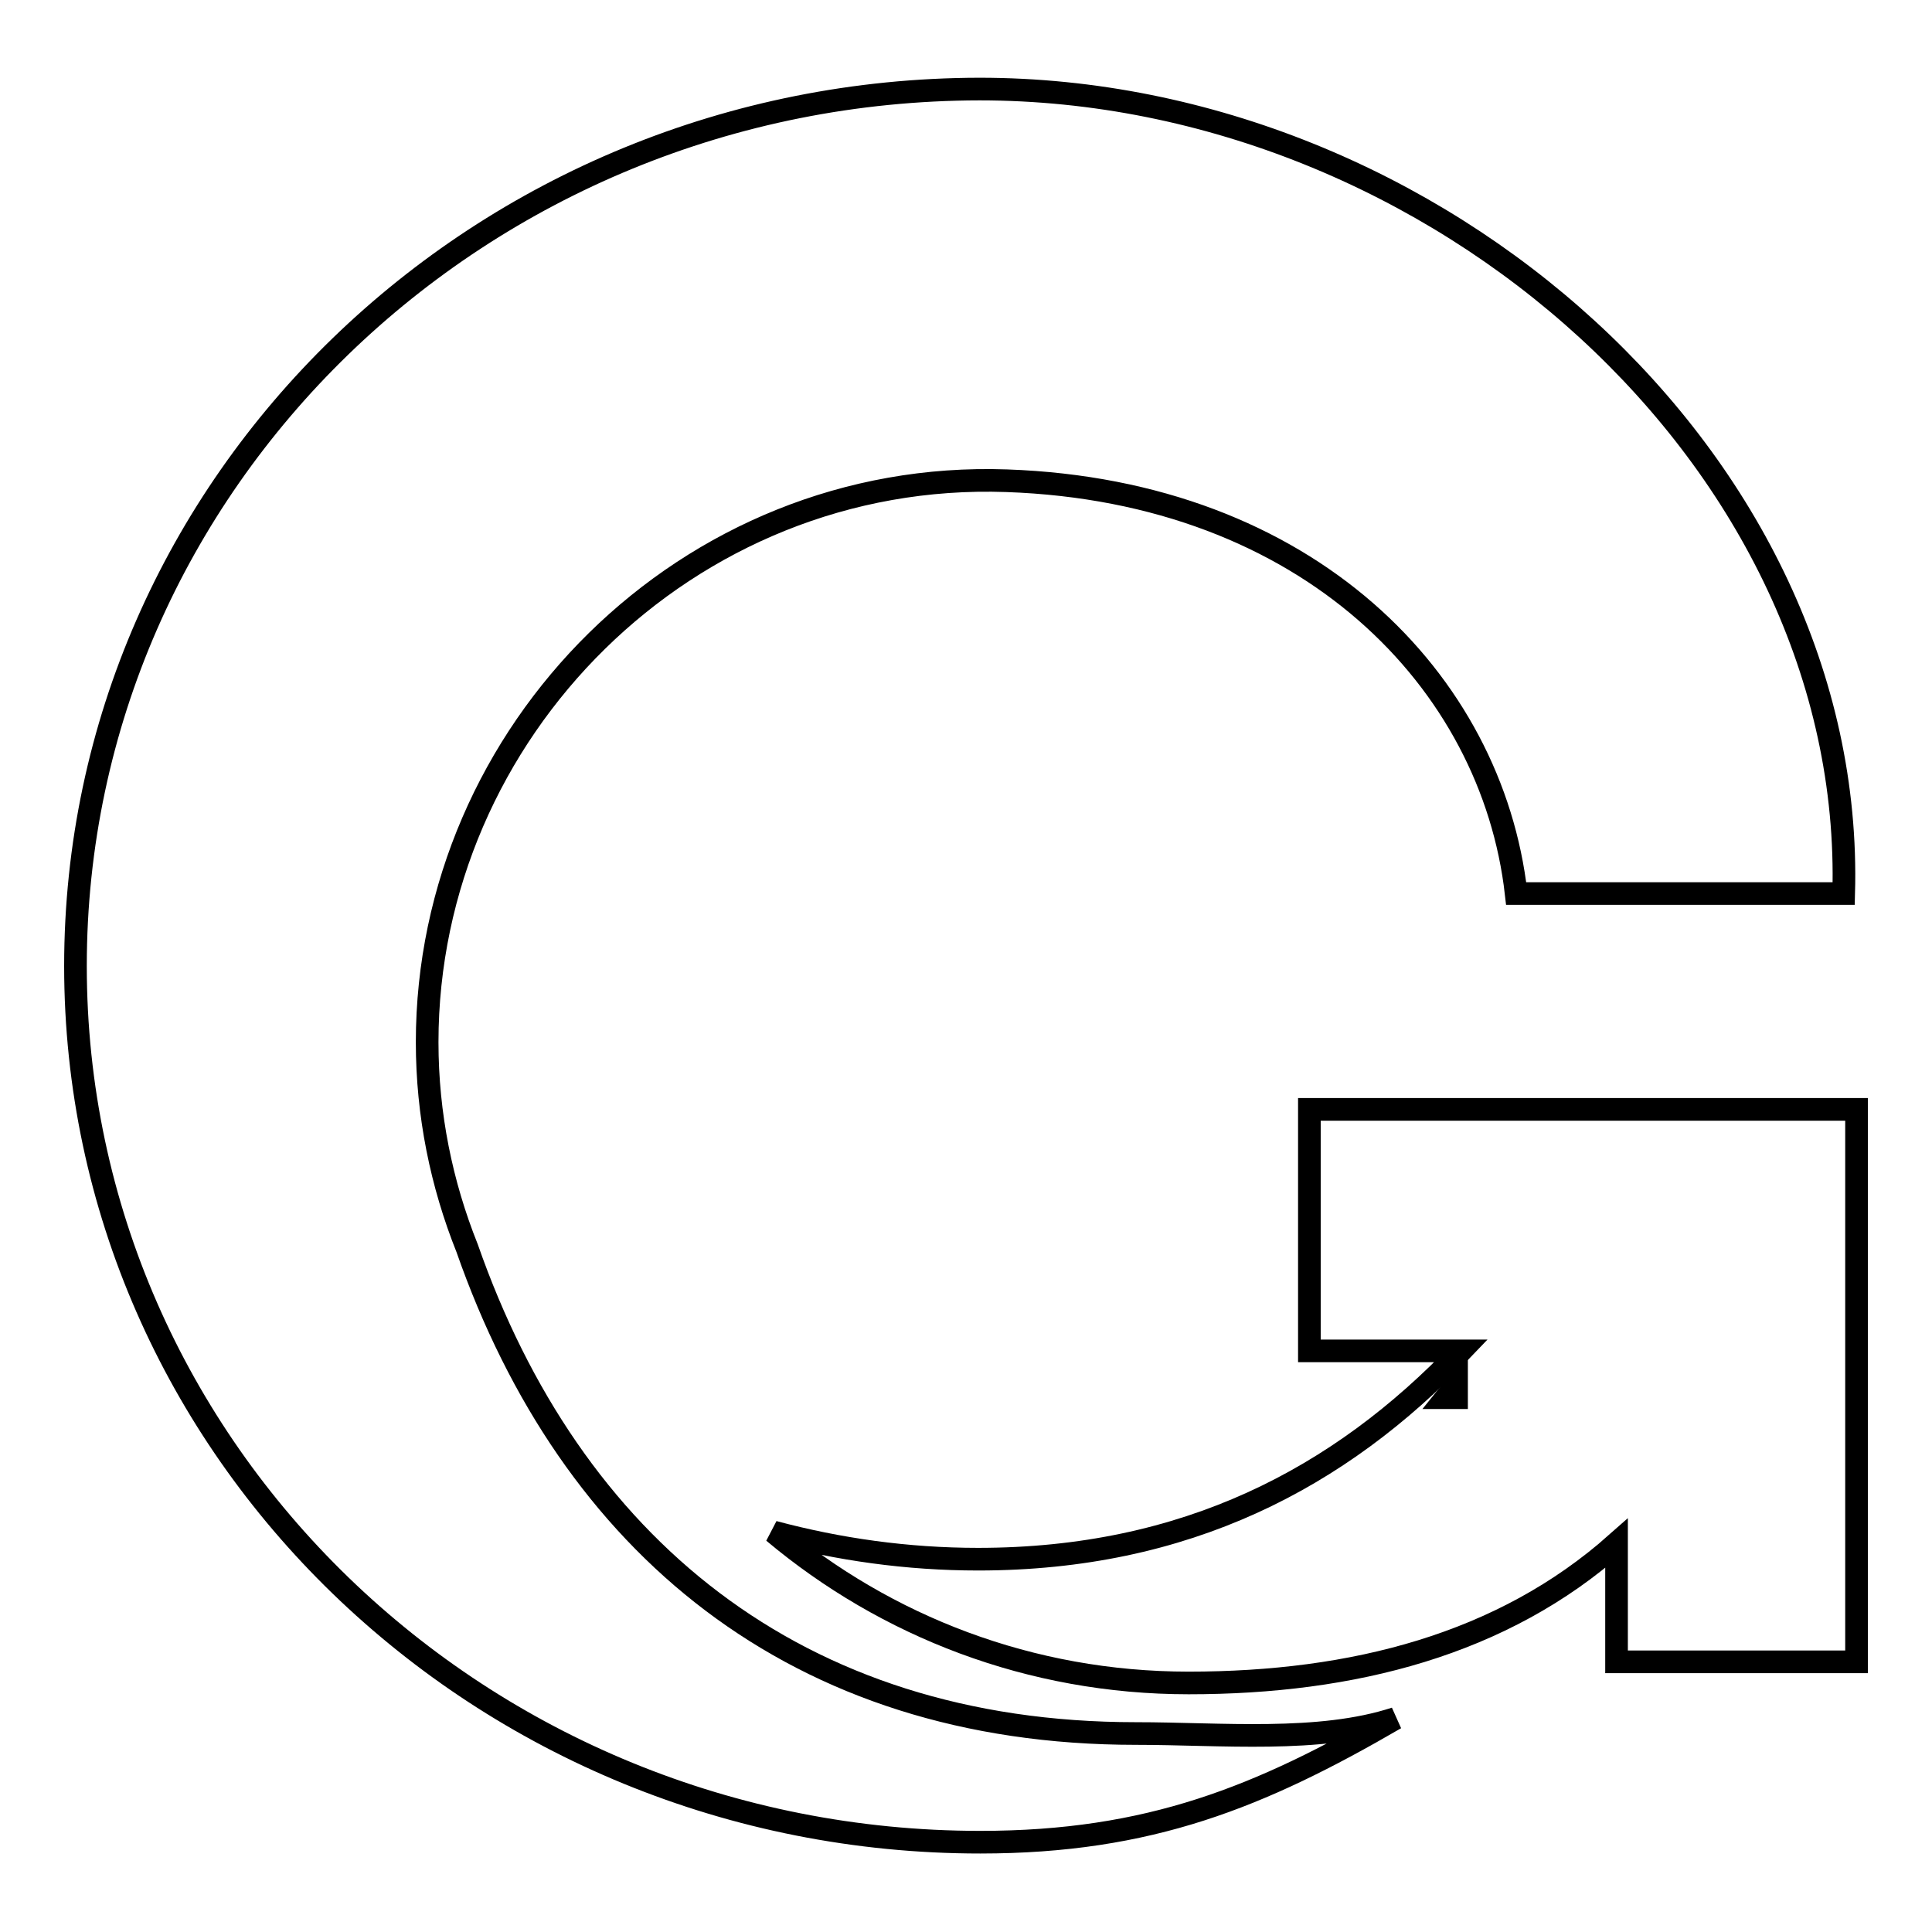
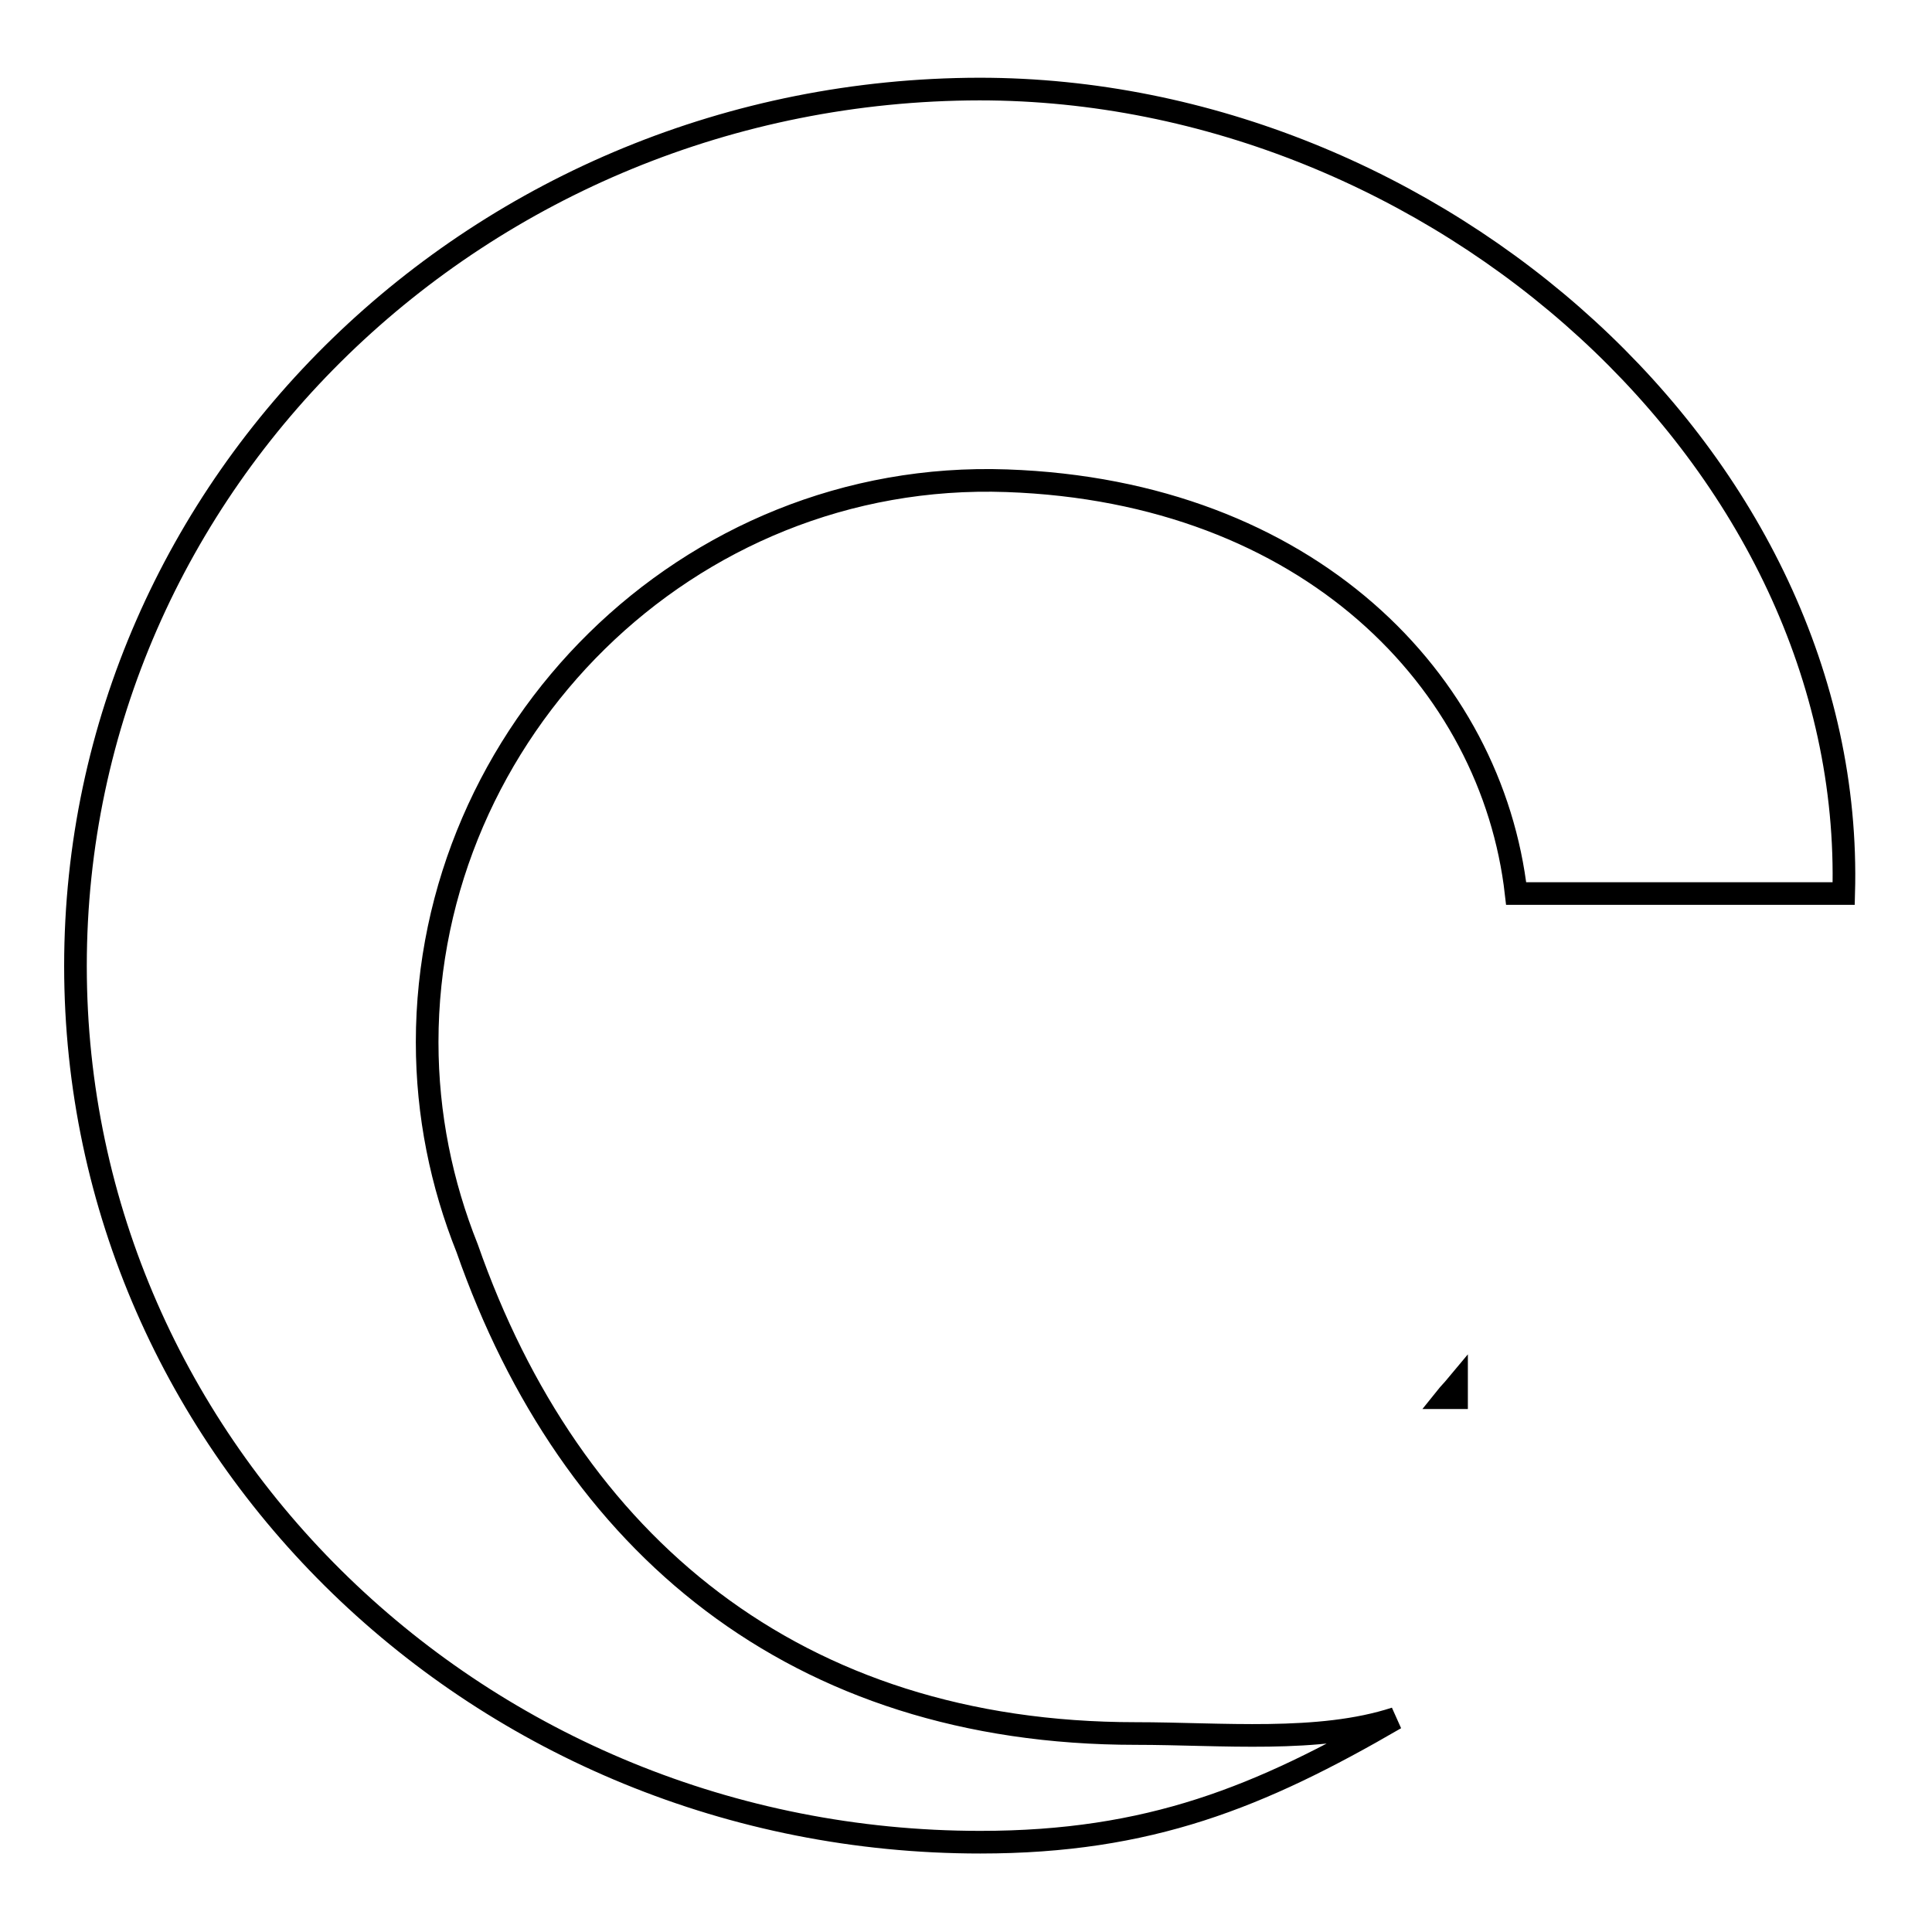
<svg xmlns="http://www.w3.org/2000/svg" version="1.1" x="0px" y="0px" viewBox="0 0 256 256" enable-background="new 0 0 256 256" xml:space="preserve">
  <g>
    <g>
      <path stroke-width="3" fill-opacity="0" stroke="#000000" d="M150.5,229.7c-45.1,0-74.9-25.1-88.6-64.3c-3.4-8.5-5.3-17.7-5.3-27.3c0-41.1,34.4-75.9,76.8-74.4c40,1.4,64.3,26.6,67.5,54.7h43.4c1.6-57.2-54-106.6-114.5-106.6C63.7,11.9,10,63.9,10,128c0,64.1,53.7,116.1,119.9,116.1c22.4,0,37.1-6,55-16.4C174.8,231,161.8,229.7,150.5,229.7z" />
      <path stroke-width="3" fill-opacity="0" stroke="#000000" d="M191.6,185.2h1.4v-1.6C192.5,184.2,192,184.7,191.6,185.2z" />
-       <path stroke-width="3" fill-opacity="0" stroke="#000000" d="M173.5,147v32h20.1c-16.1,16.9-36.5,27.6-64,27.6c-9.4,0-18.5-1.3-27.1-3.6c14.9,12.5,34,20,55,20c21.8,0,41.6-5.1,56.7-18.5v15.7H246V179v-31.4V147H173.5L173.5,147z" />
    </g>
  </g>
</svg>